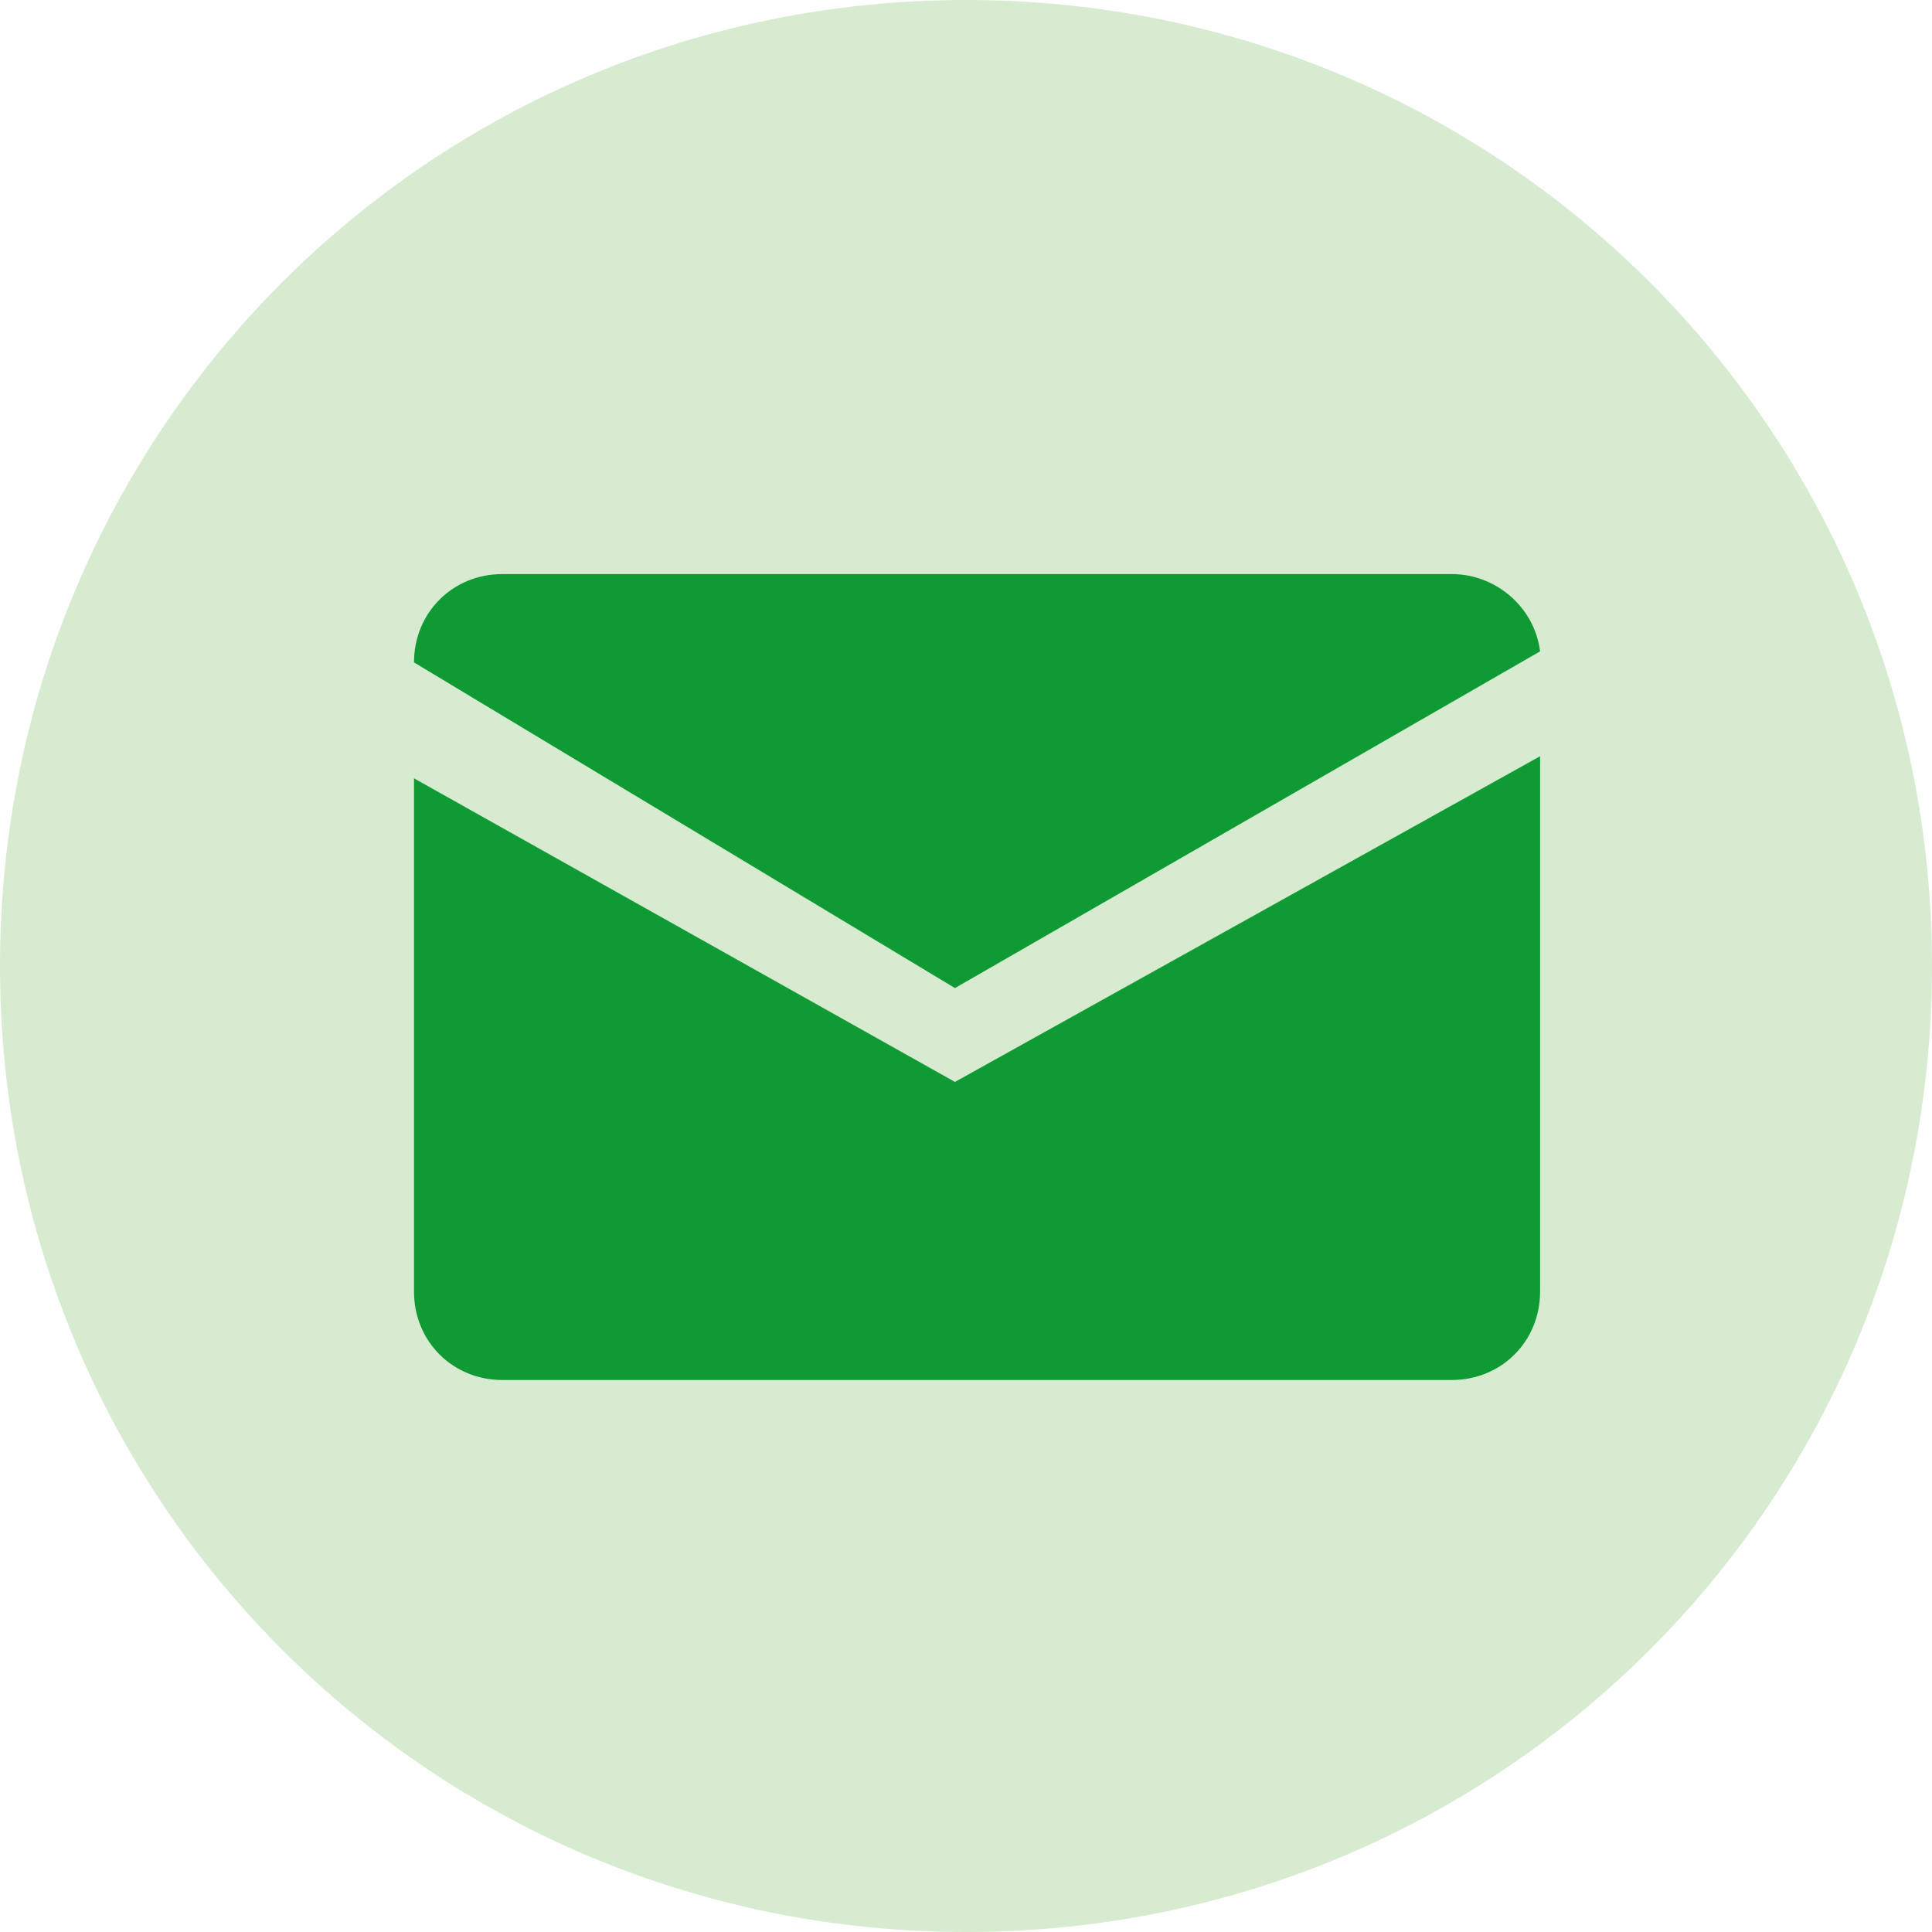
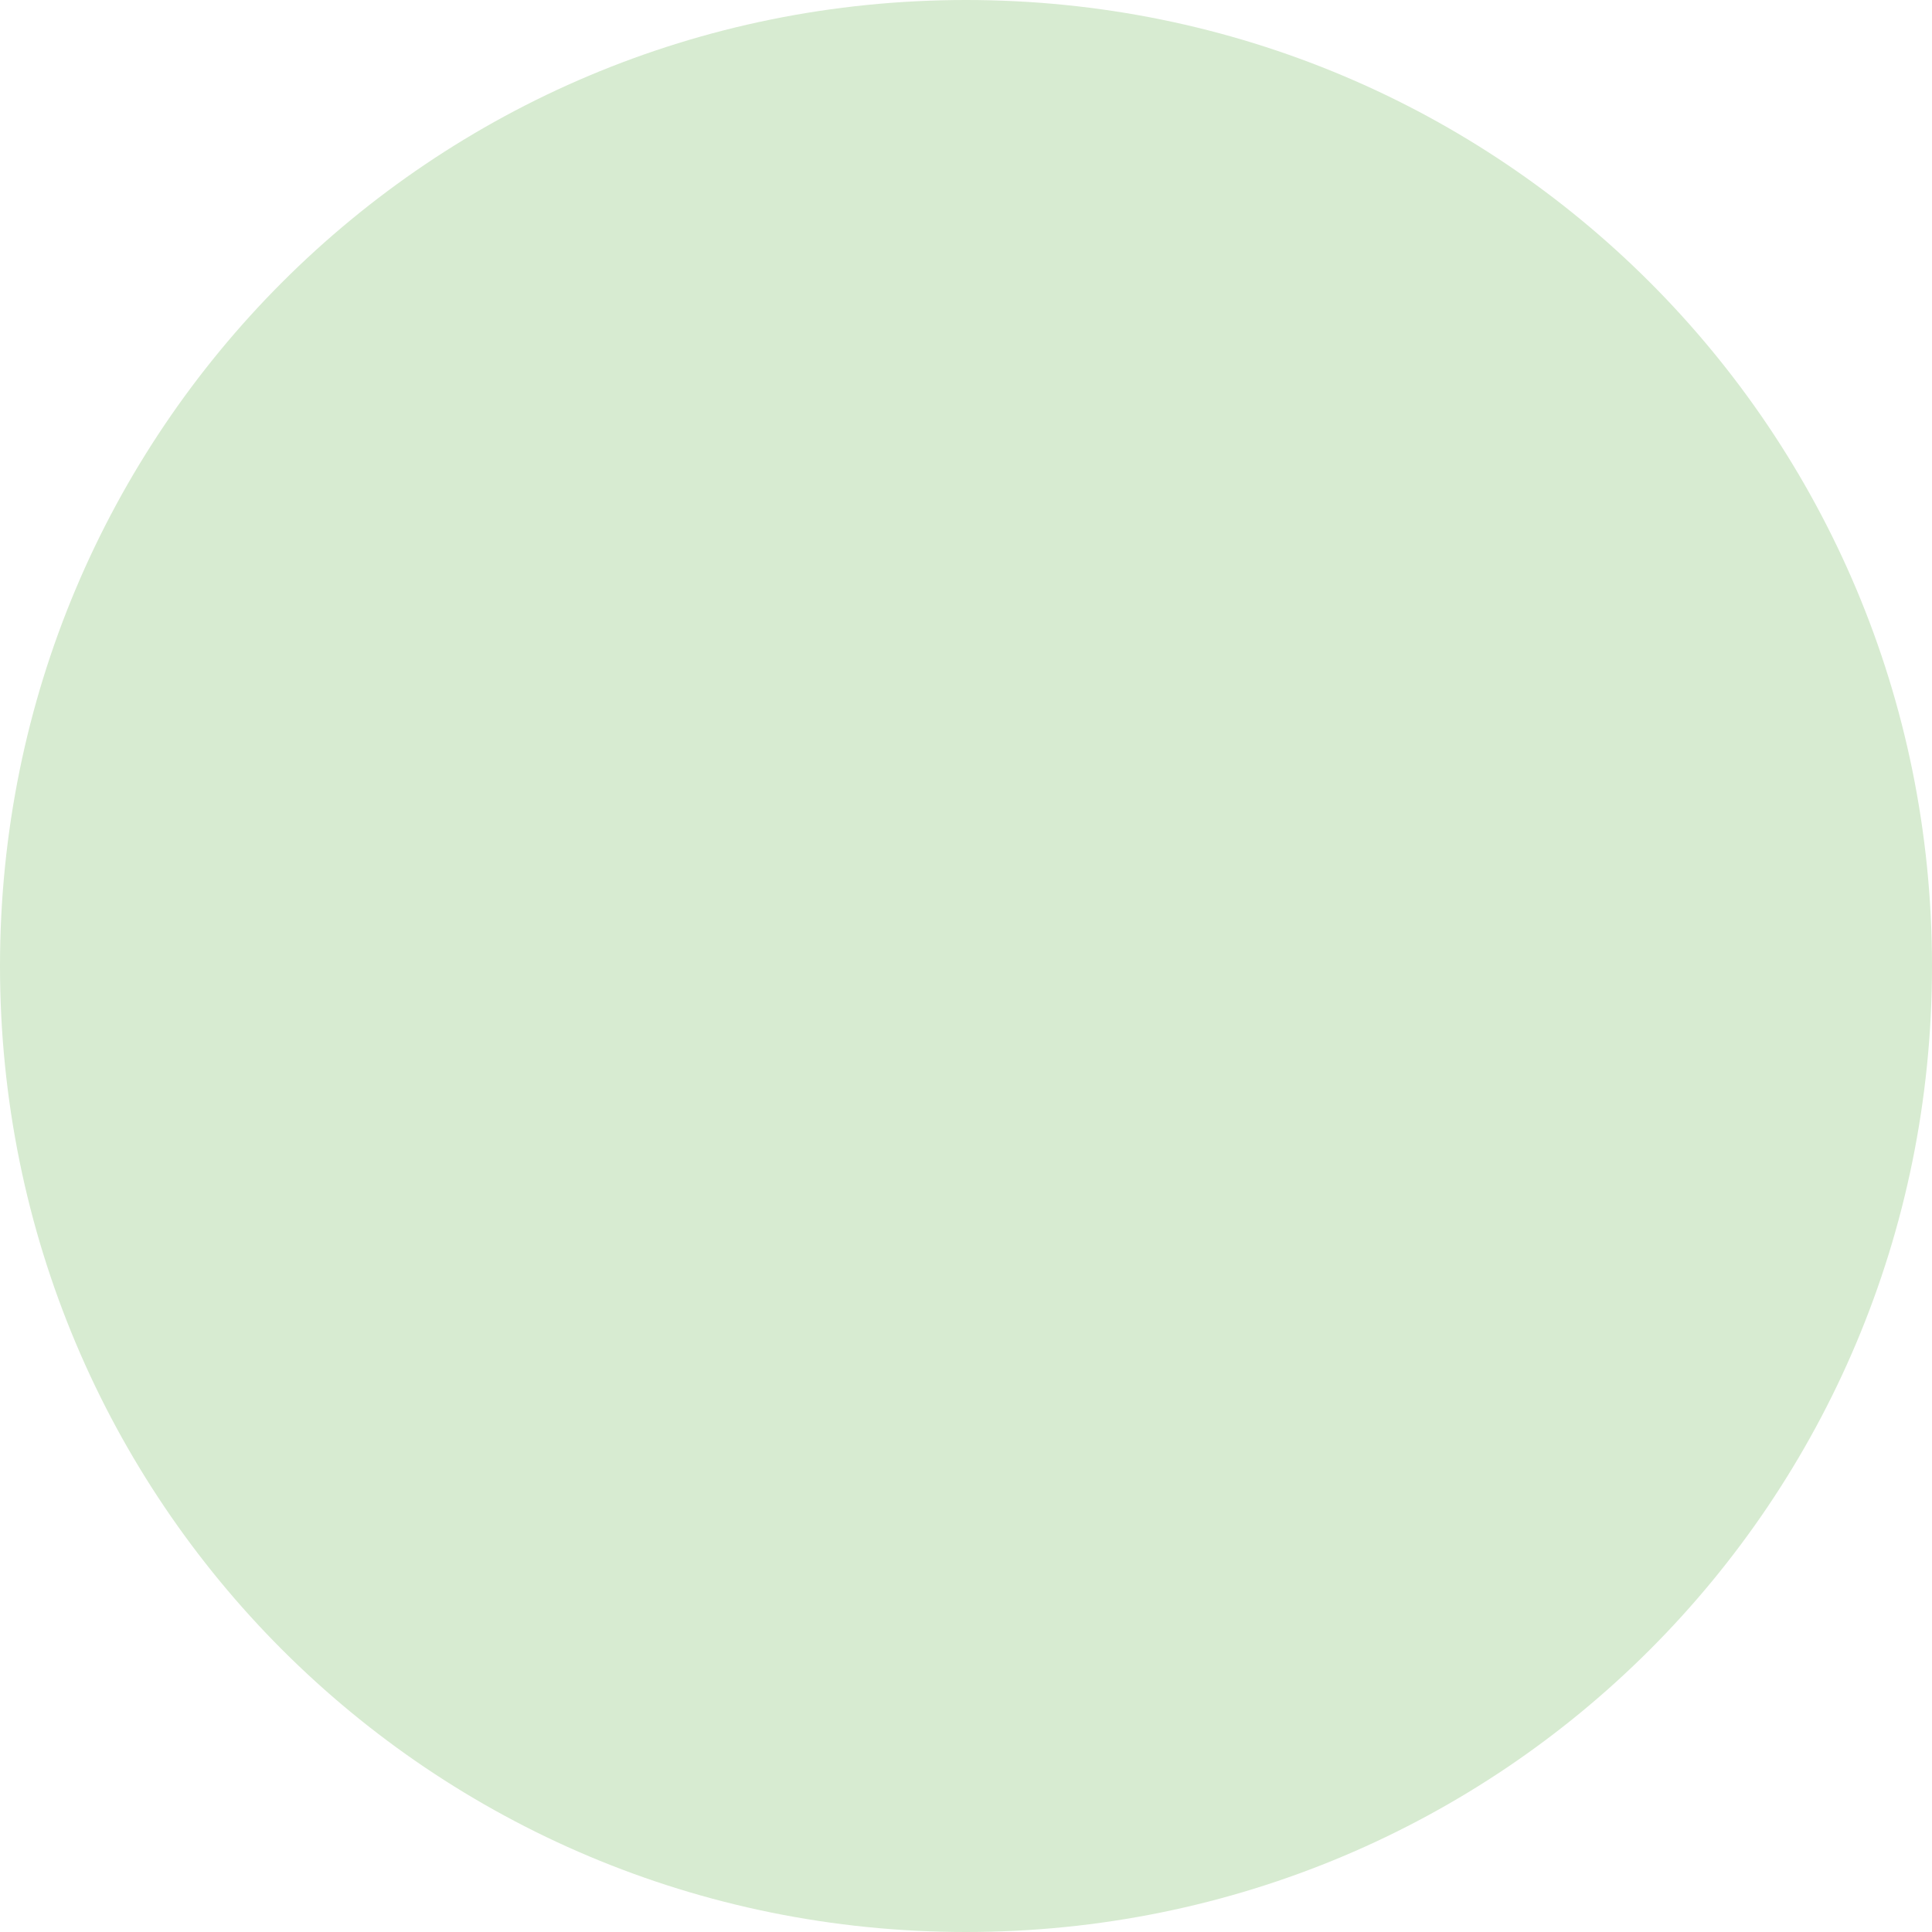
<svg xmlns="http://www.w3.org/2000/svg" version="1.1" id="Capa_1" x="0px" y="0px" viewBox="0 0 35 35" enable-background="new 0 0 35 35" xml:space="preserve">
  <path fill-rule="evenodd" clip-rule="evenodd" fill="#D7EBD1" d="M17.5,0C27.2,0,35,7.8,35,17.5C35,27.2,27.2,35,17.5,35  S0,27.2,0,17.5C0,7.8,7.8,0,17.5,0" />
-   <path fill-rule="evenodd" clip-rule="evenodd" fill="#0F9A33" d="M7.5,12c0-0.9,0.7-1.6,1.6-1.6h17.2c0.8,0,1.5,0.6,1.6,1.4  l-10.6,6.1L7.5,12z M7.5,23.4v-9.3l9.8,5.5l10.6-5.9l0,0v9.7c0,0.9-0.7,1.6-1.6,1.6H9.1C8.2,25,7.5,24.3,7.5,23.4z" />
</svg>